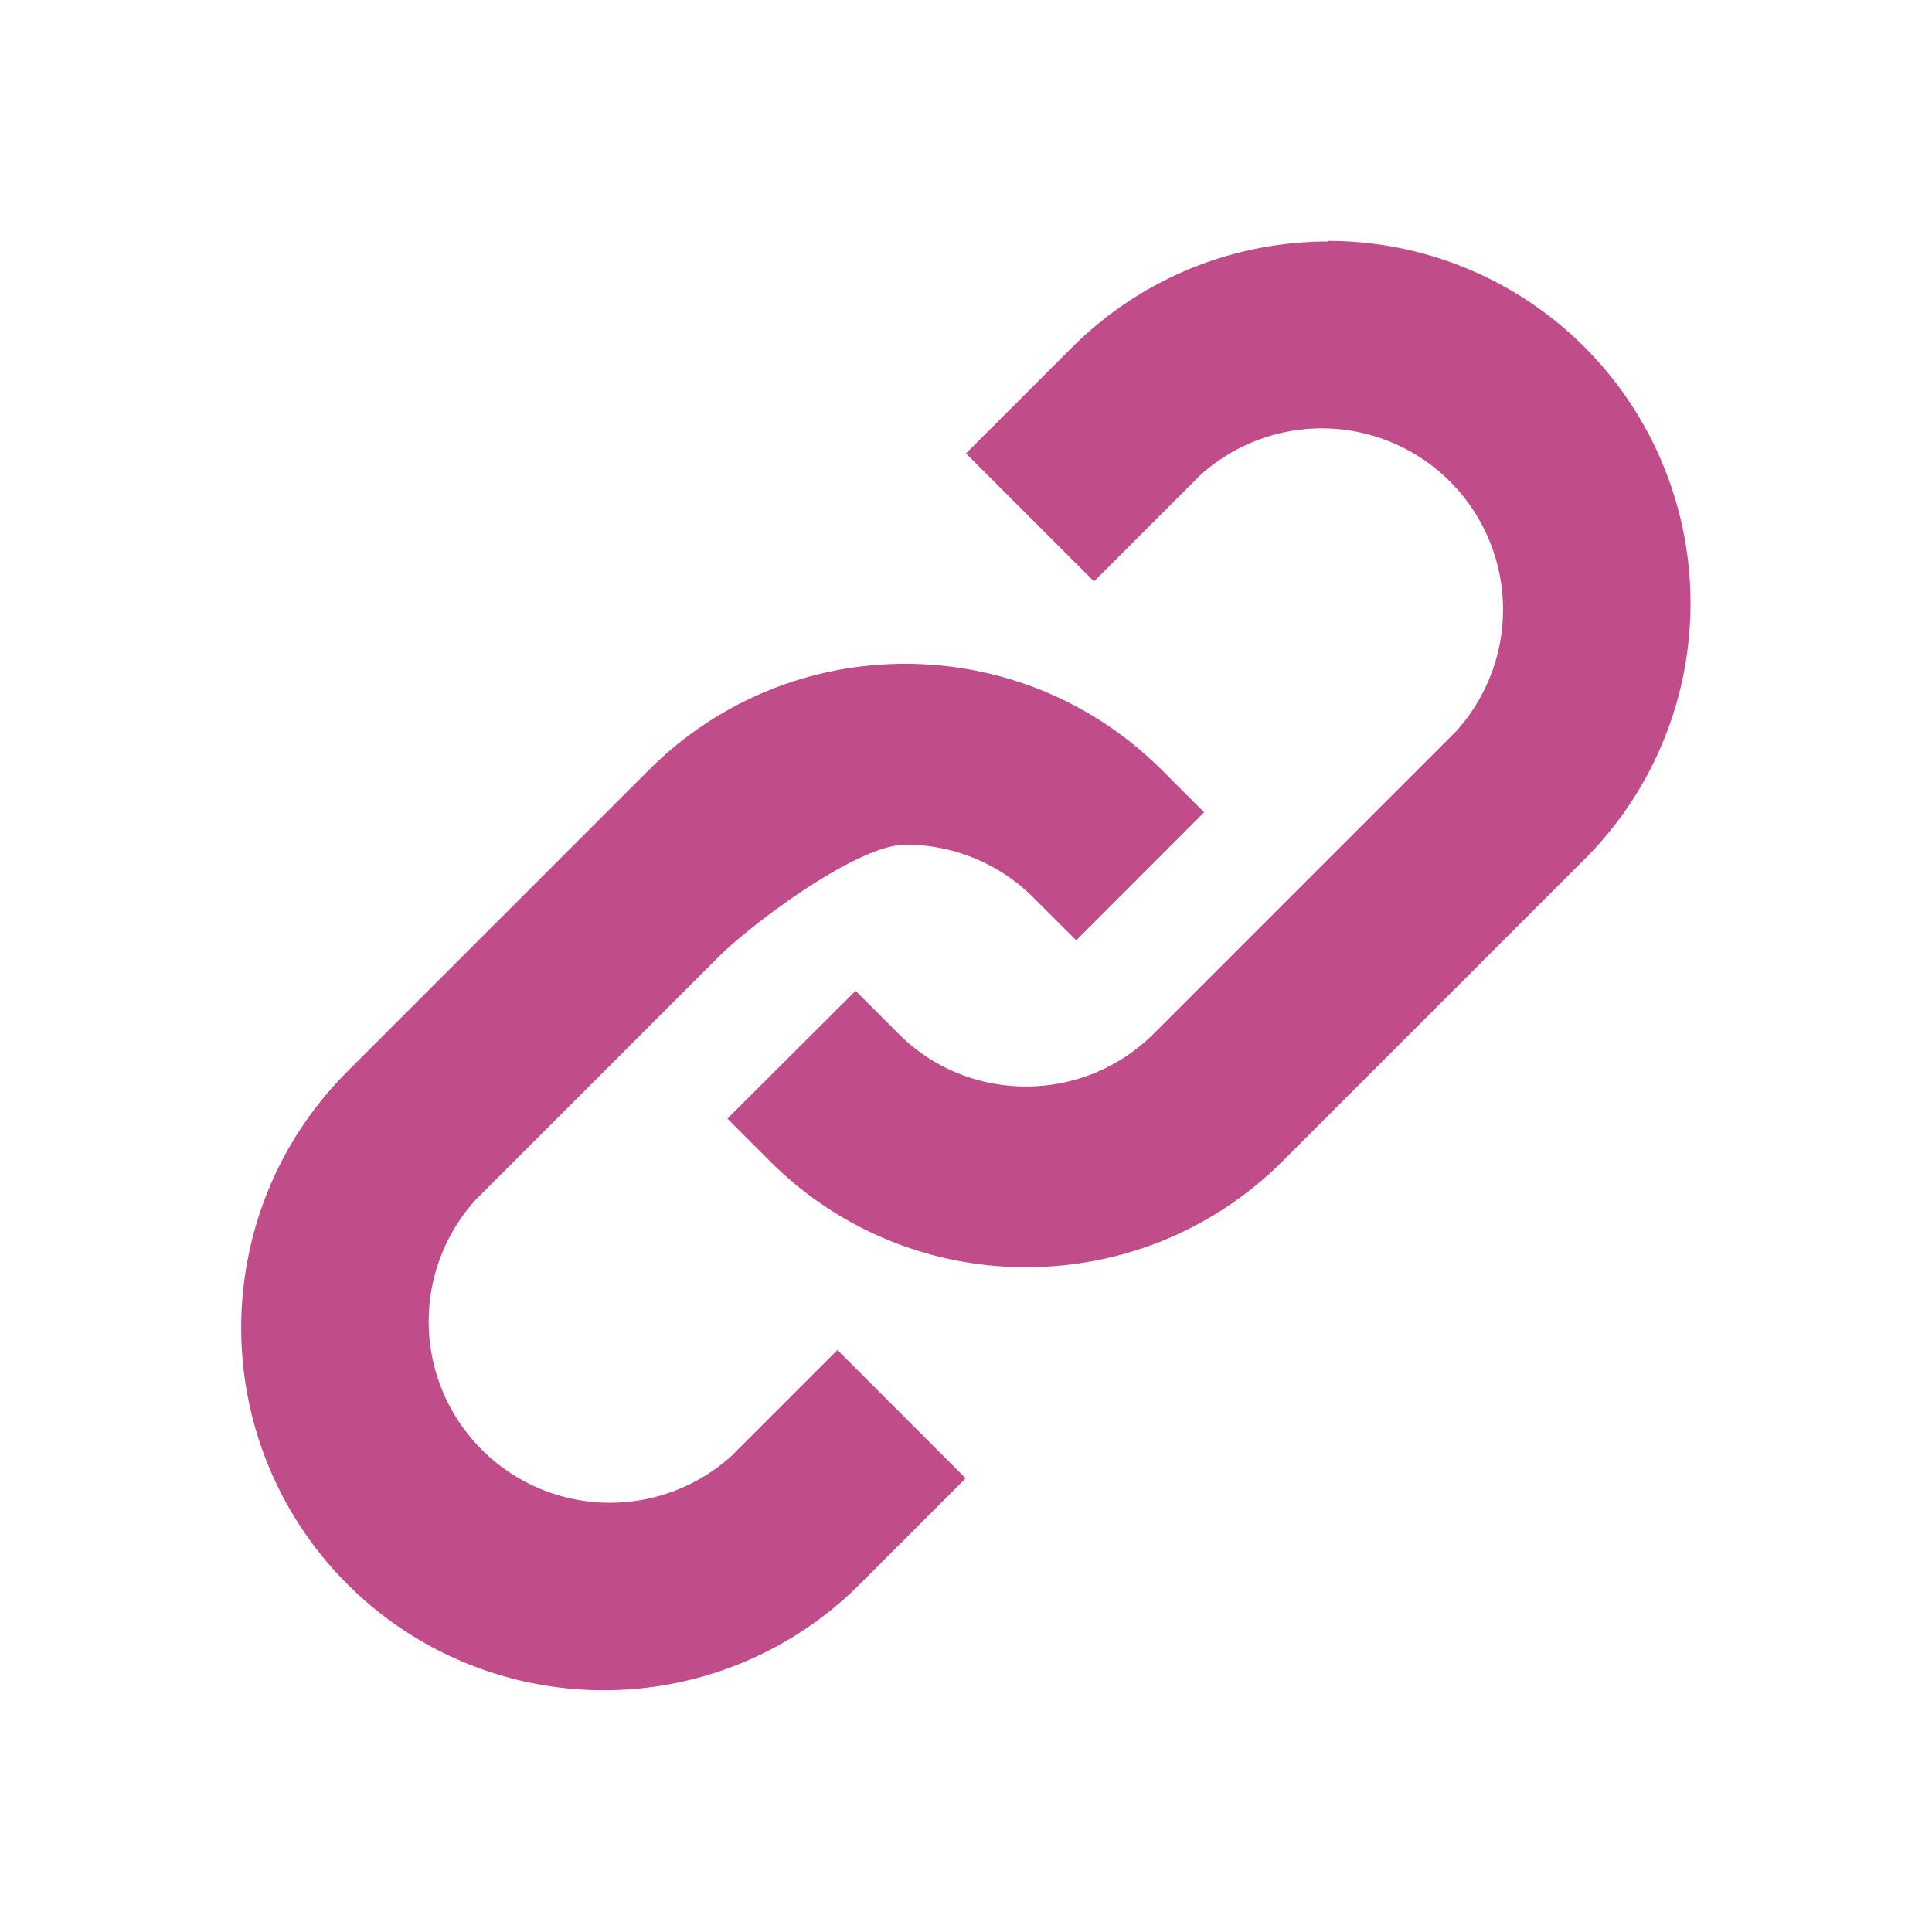
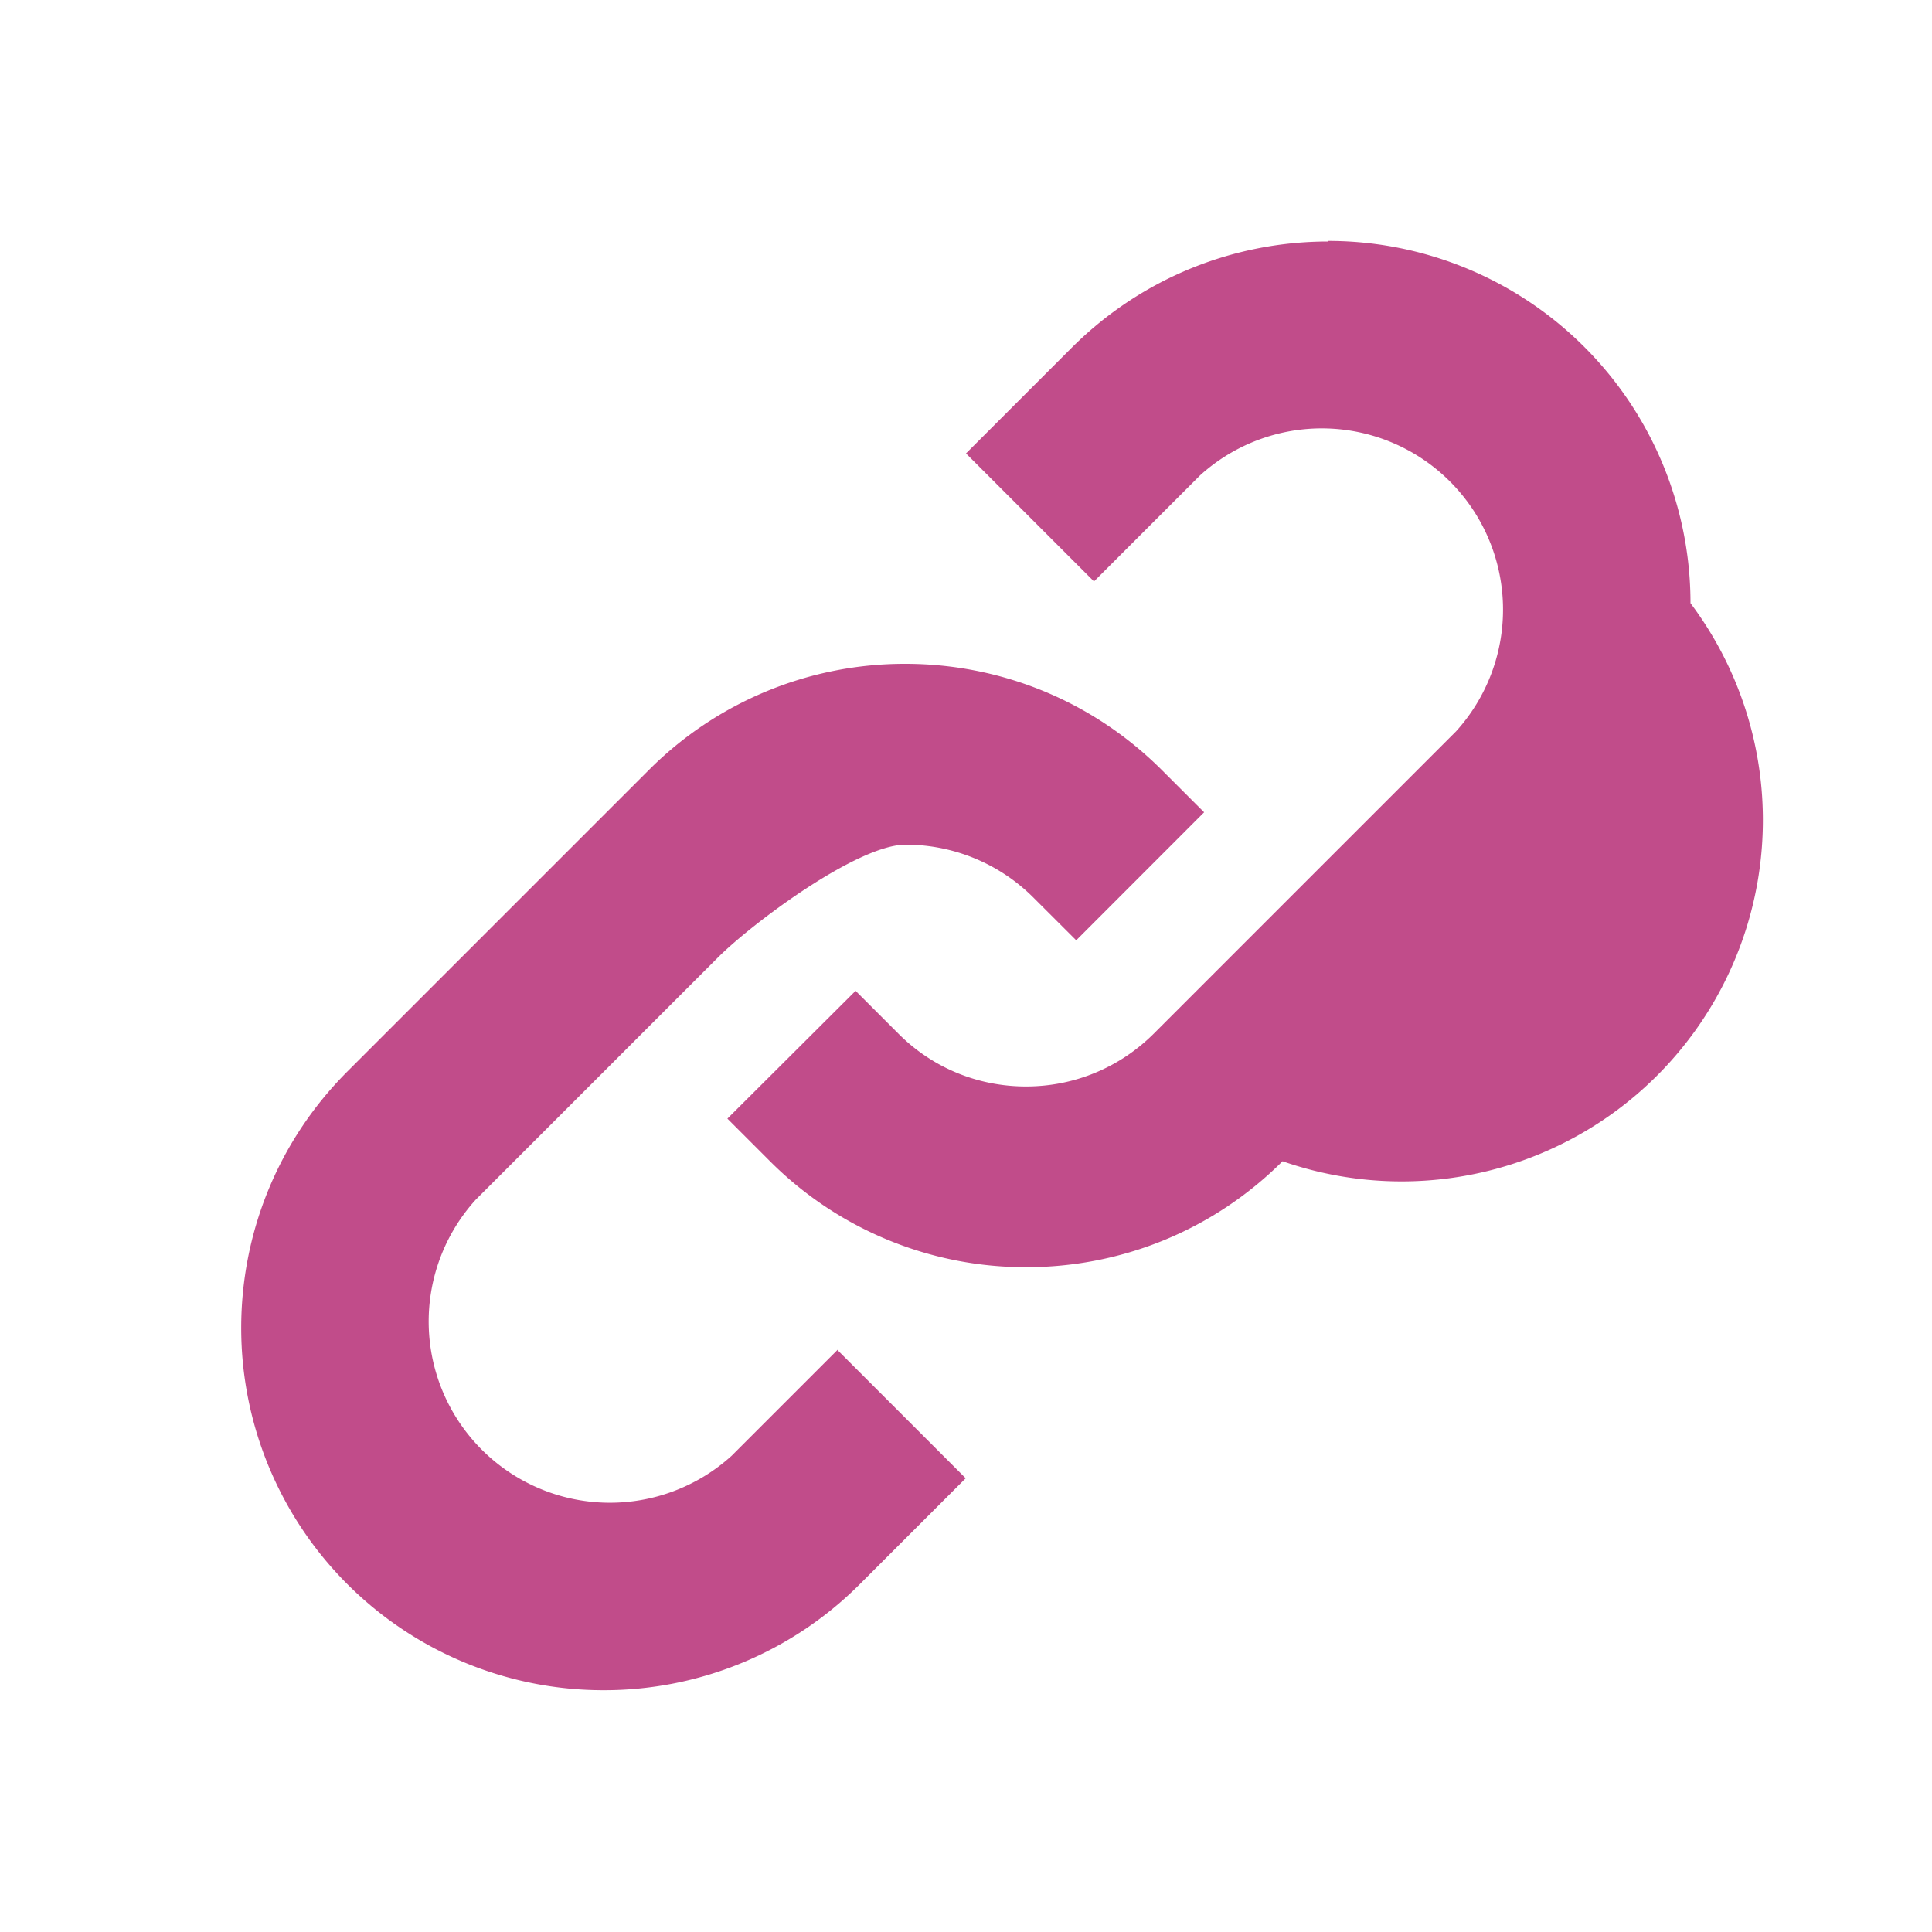
<svg xmlns="http://www.w3.org/2000/svg" viewBox="0 0 20 20" fill="#C14C8A">
-   <path d="m8.672 13.978 1.325 1.325L8.9 16.4a3.74 3.74 0 0 1-2.653 1.097 3.75 3.75 0 0 1-3.75-3.75c0-.96.365-1.919 1.097-2.653l3.125-3.125a3.74 3.74 0 0 1 2.653-1.097c.962 0 1.919.366 2.653 1.097l.44.44-1.324 1.325-.441-.44a1.87 1.87 0 0 0-1.325-.55c-.5 0-1.597.819-1.95 1.175l-2.5 2.5a1.876 1.876 0 0 0 2.65 2.65l1.097-1.097zM13.75 2.5c-.96 0-1.919.366-2.653 1.097L10 4.694l1.325 1.325 1.097-1.097a1.876 1.876 0 0 1 2.65 2.65l-3.125 3.125c-.353.353-.825.55-1.325.55s-.972-.194-1.325-.55l-.44-.44L7.53 11.58l.44.44a3.74 3.74 0 0 0 2.654 1.098c.963 0 1.919-.366 2.653-1.097l3.125-3.125A3.74 3.74 0 0 0 17.5 6.244a3.75 3.75 0 0 0-3.75-3.75z" fill="#C14C8A" />
+   <path d="m8.672 13.978 1.325 1.325L8.9 16.4a3.74 3.74 0 0 1-2.653 1.097 3.75 3.75 0 0 1-3.75-3.75c0-.96.365-1.919 1.097-2.653l3.125-3.125a3.74 3.74 0 0 1 2.653-1.097c.962 0 1.919.366 2.653 1.097l.44.44-1.324 1.325-.441-.44a1.87 1.87 0 0 0-1.325-.55c-.5 0-1.597.819-1.95 1.175l-2.5 2.5a1.876 1.876 0 0 0 2.65 2.65l1.097-1.097zM13.75 2.5c-.96 0-1.919.366-2.653 1.097L10 4.694l1.325 1.325 1.097-1.097a1.876 1.876 0 0 1 2.65 2.65l-3.125 3.125c-.353.353-.825.55-1.325.55s-.972-.194-1.325-.55l-.44-.44L7.53 11.58l.44.44a3.74 3.74 0 0 0 2.654 1.098c.963 0 1.919-.366 2.653-1.097A3.74 3.74 0 0 0 17.5 6.244a3.75 3.75 0 0 0-3.75-3.75z" fill="#C14C8A" />
</svg>